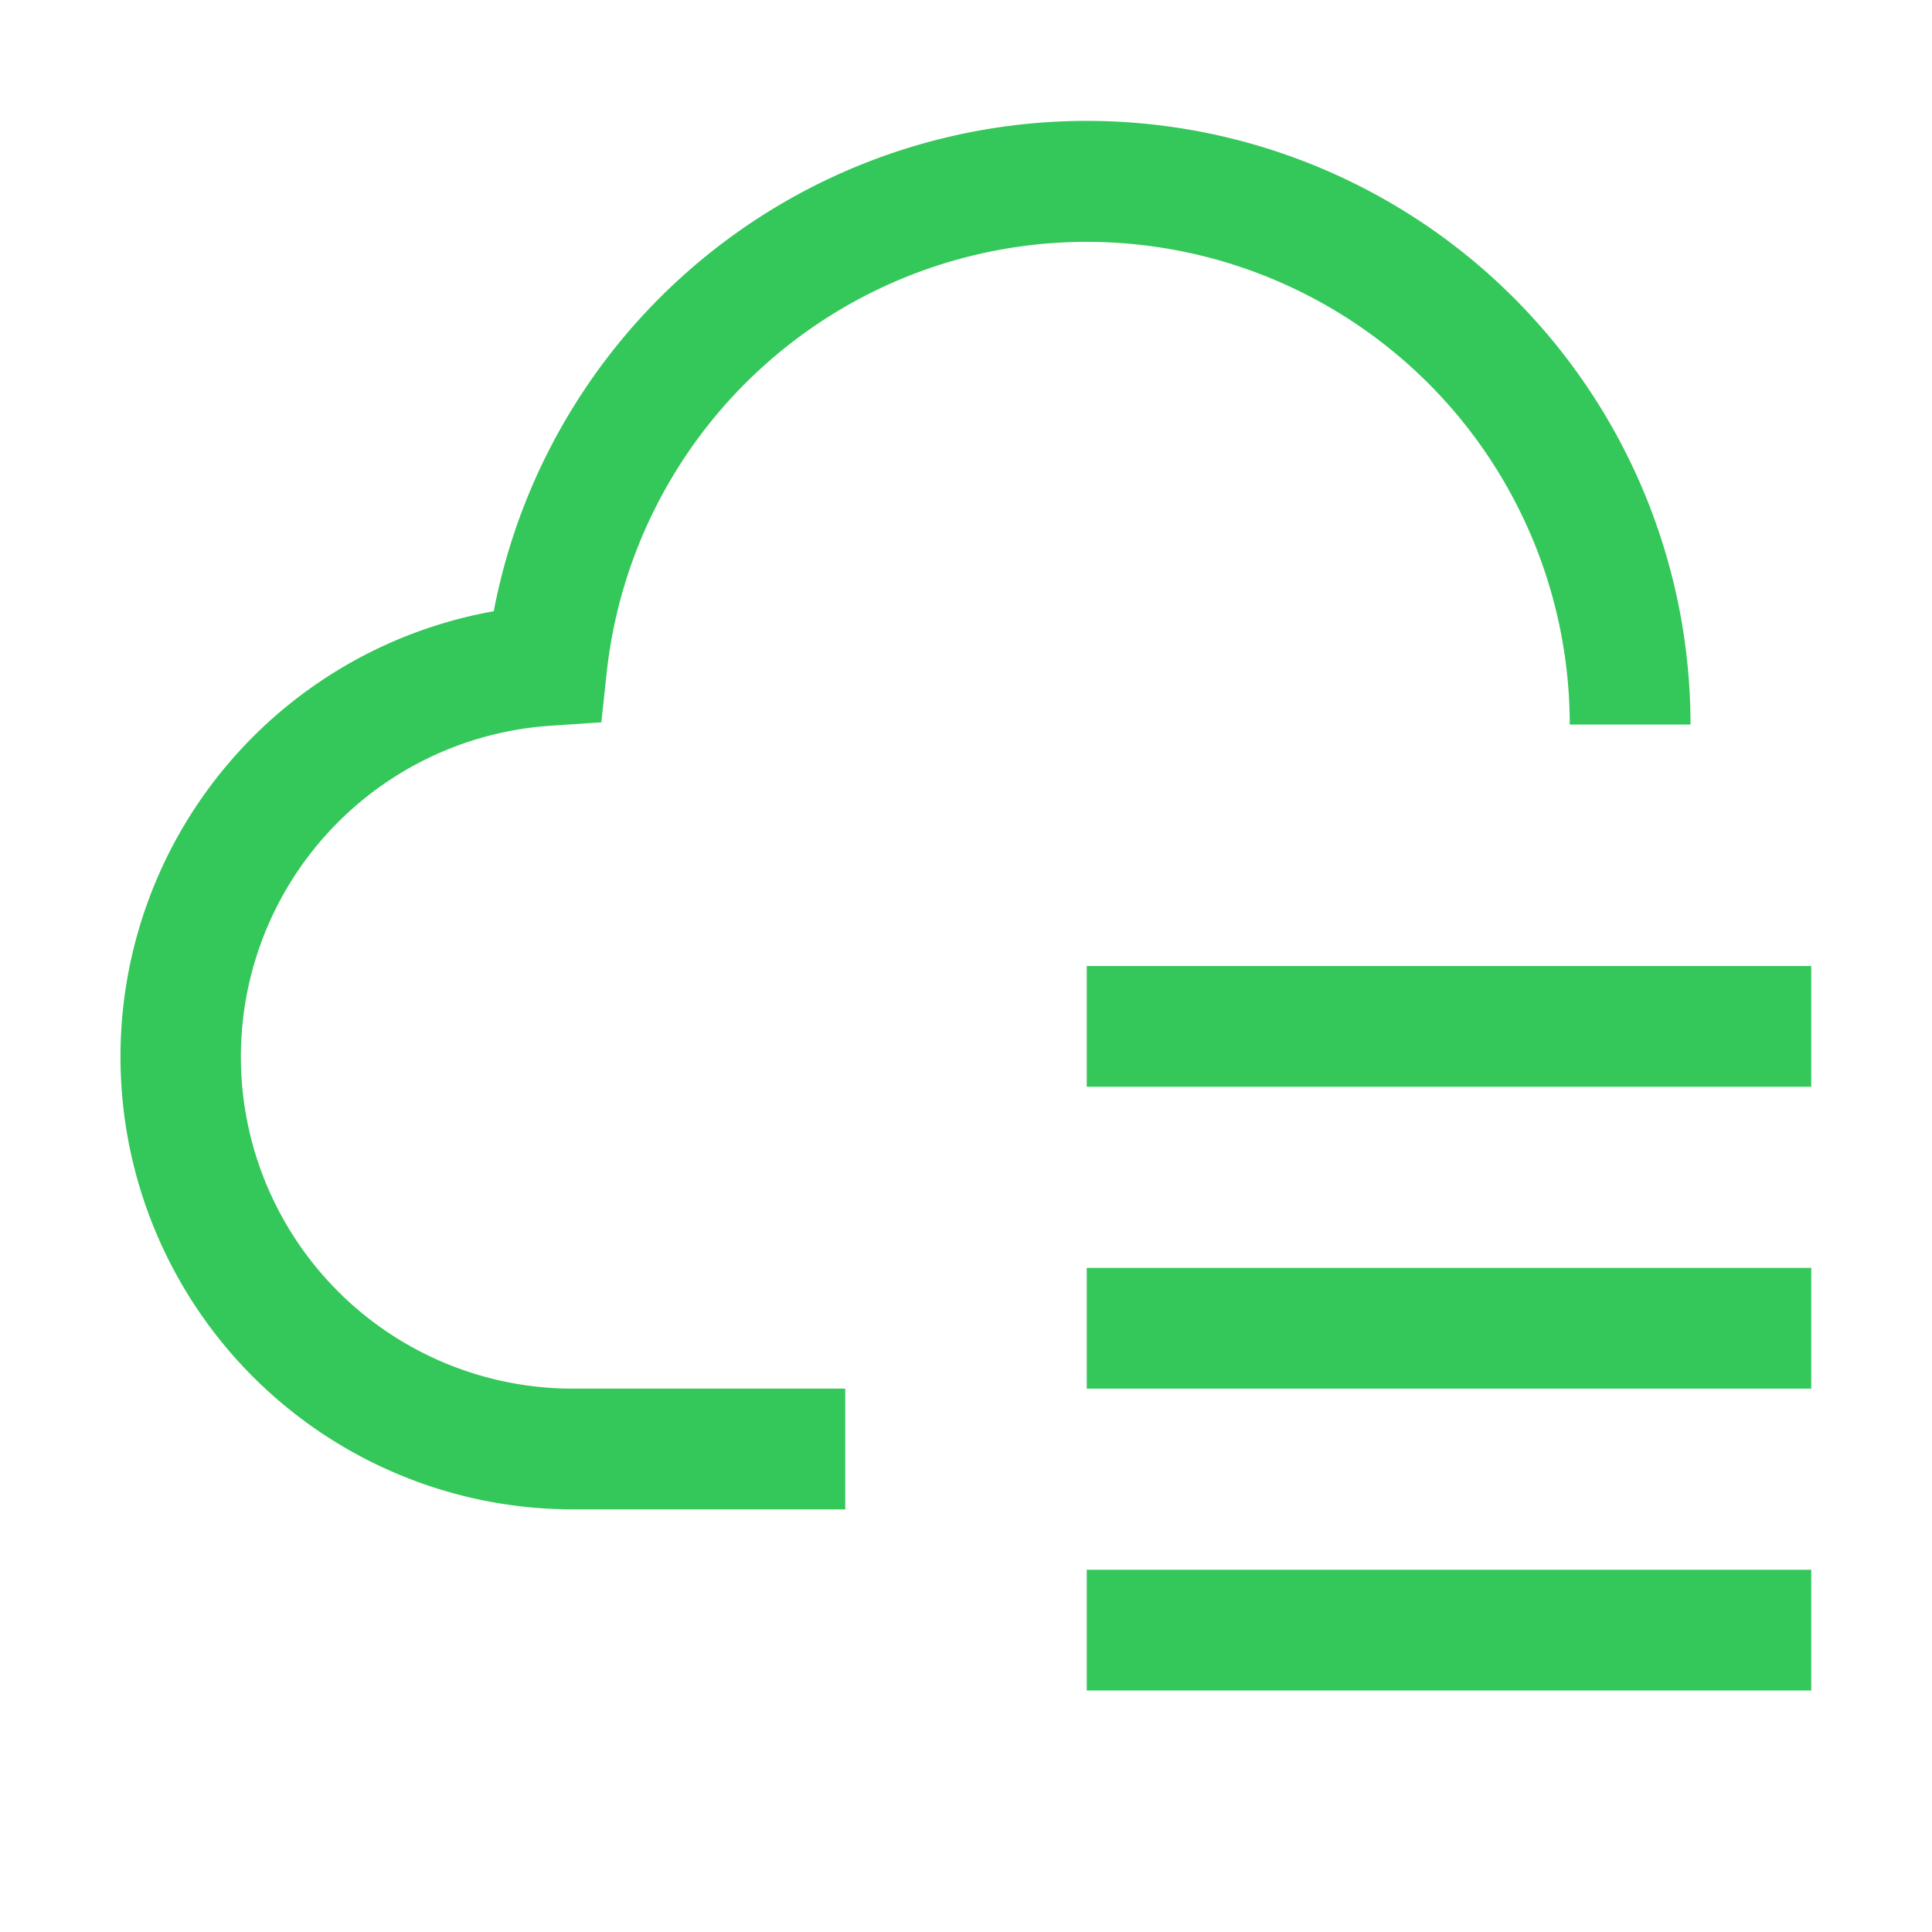
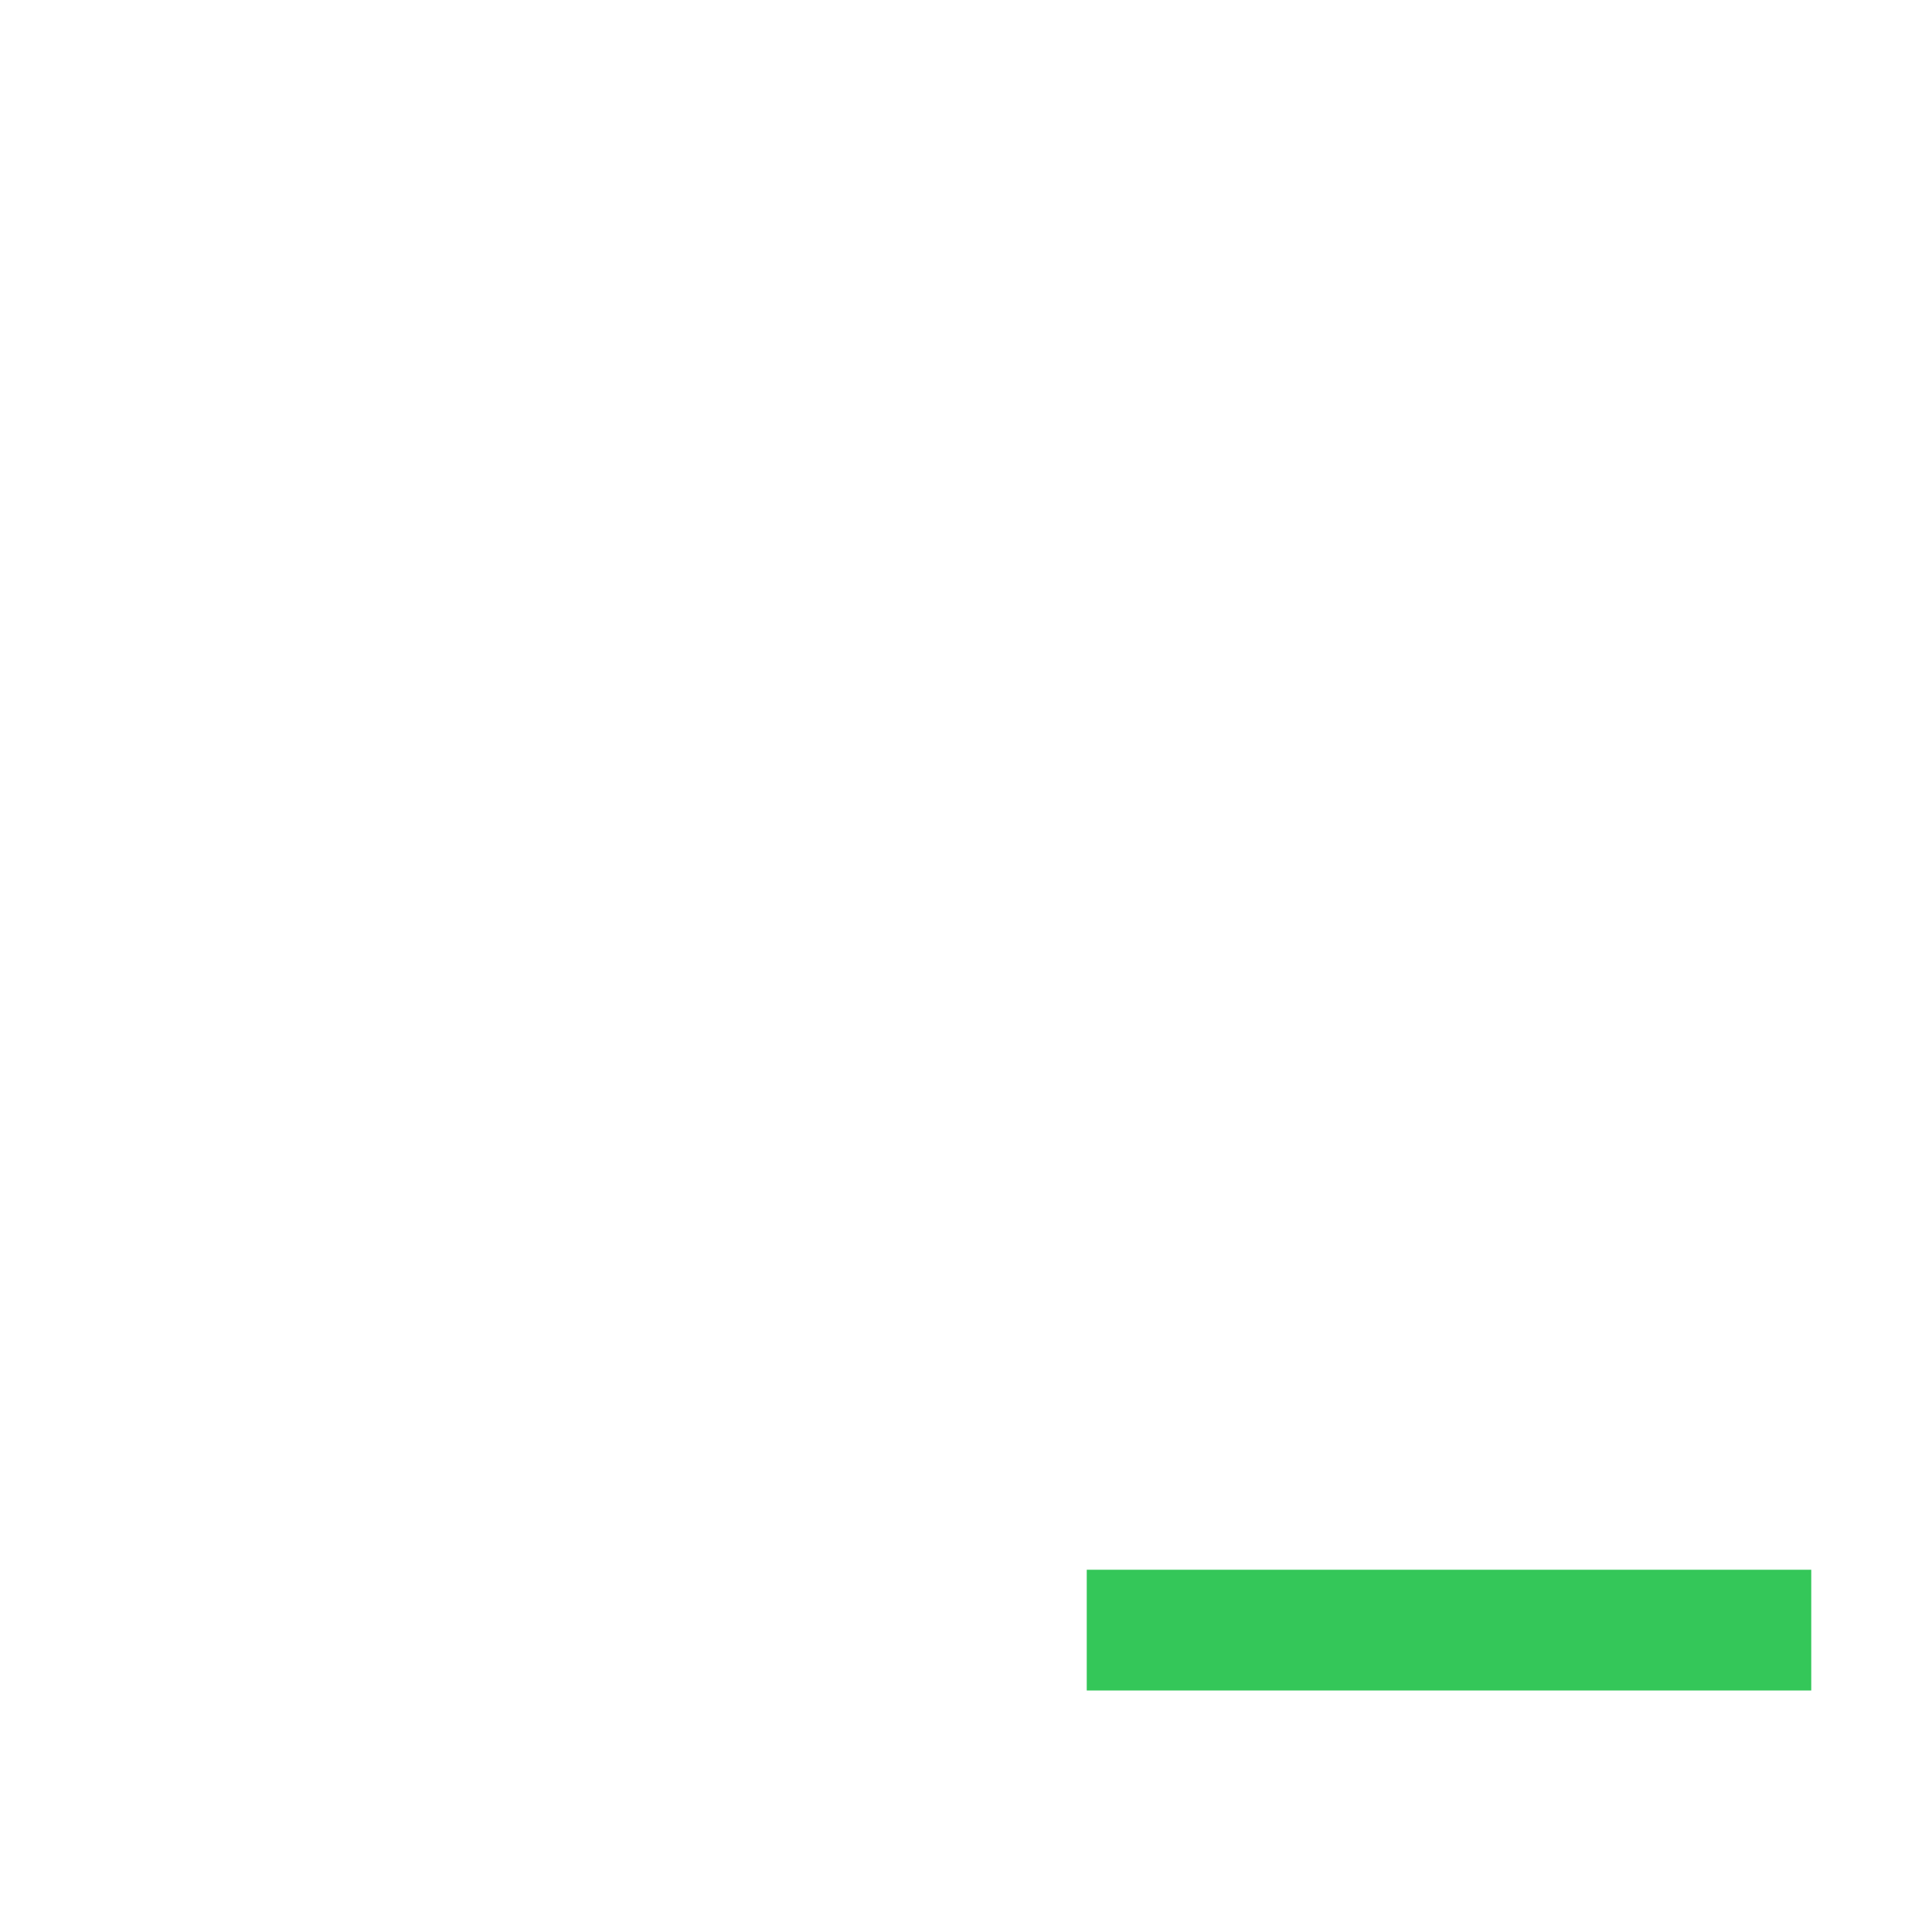
<svg xmlns="http://www.w3.org/2000/svg" width="20" height="20" viewBox="0 0 32 32" fill="#34C759">
  <path d="M18 26h12v2H18z" />
-   <path d="M18 21h12v2H18z" />
-   <path d="M18 16h12v2H18z" />
-   <path d="M14 25H9.5a7.496 7.496 0 0 1-1.322-14.876A10 10 0 0 1 28 12h-2a7.999 7.999 0 0 0-15.95-.87l-.09.834l-.837.056A5.496 5.496 0 0 0 9.5 23H14z" />
+   <path d="M18 16v2H18z" />
</svg>